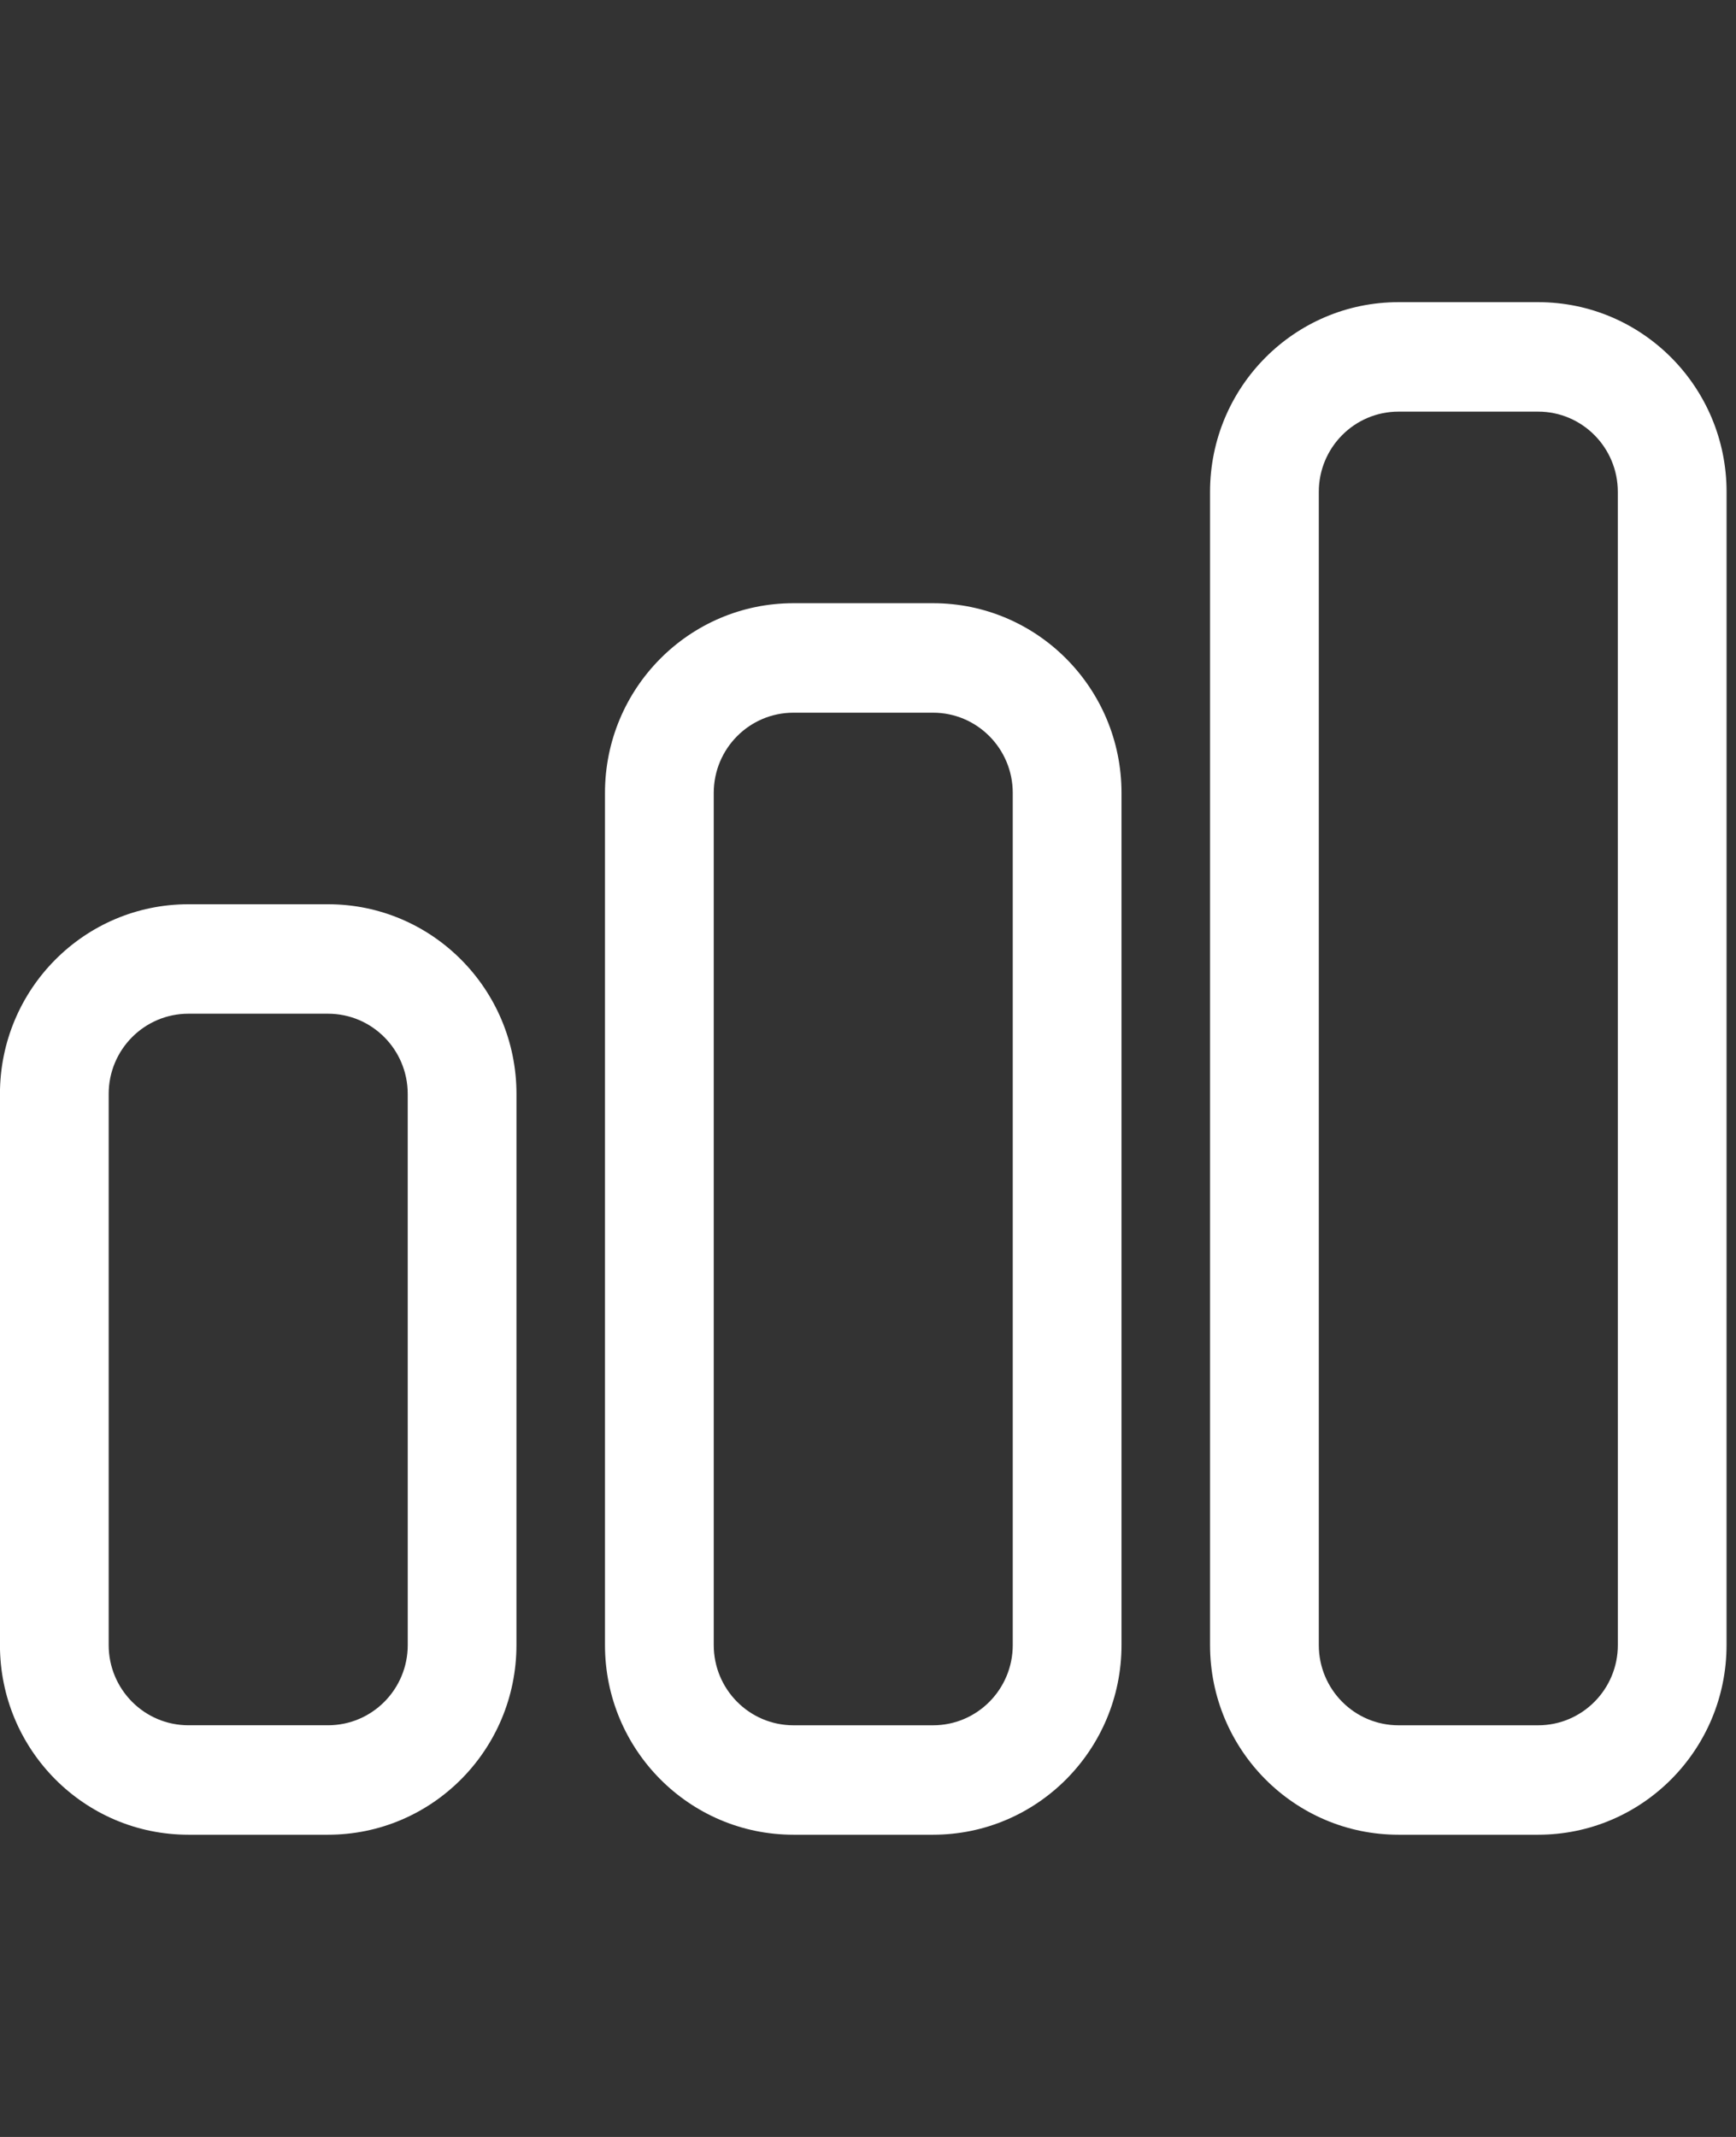
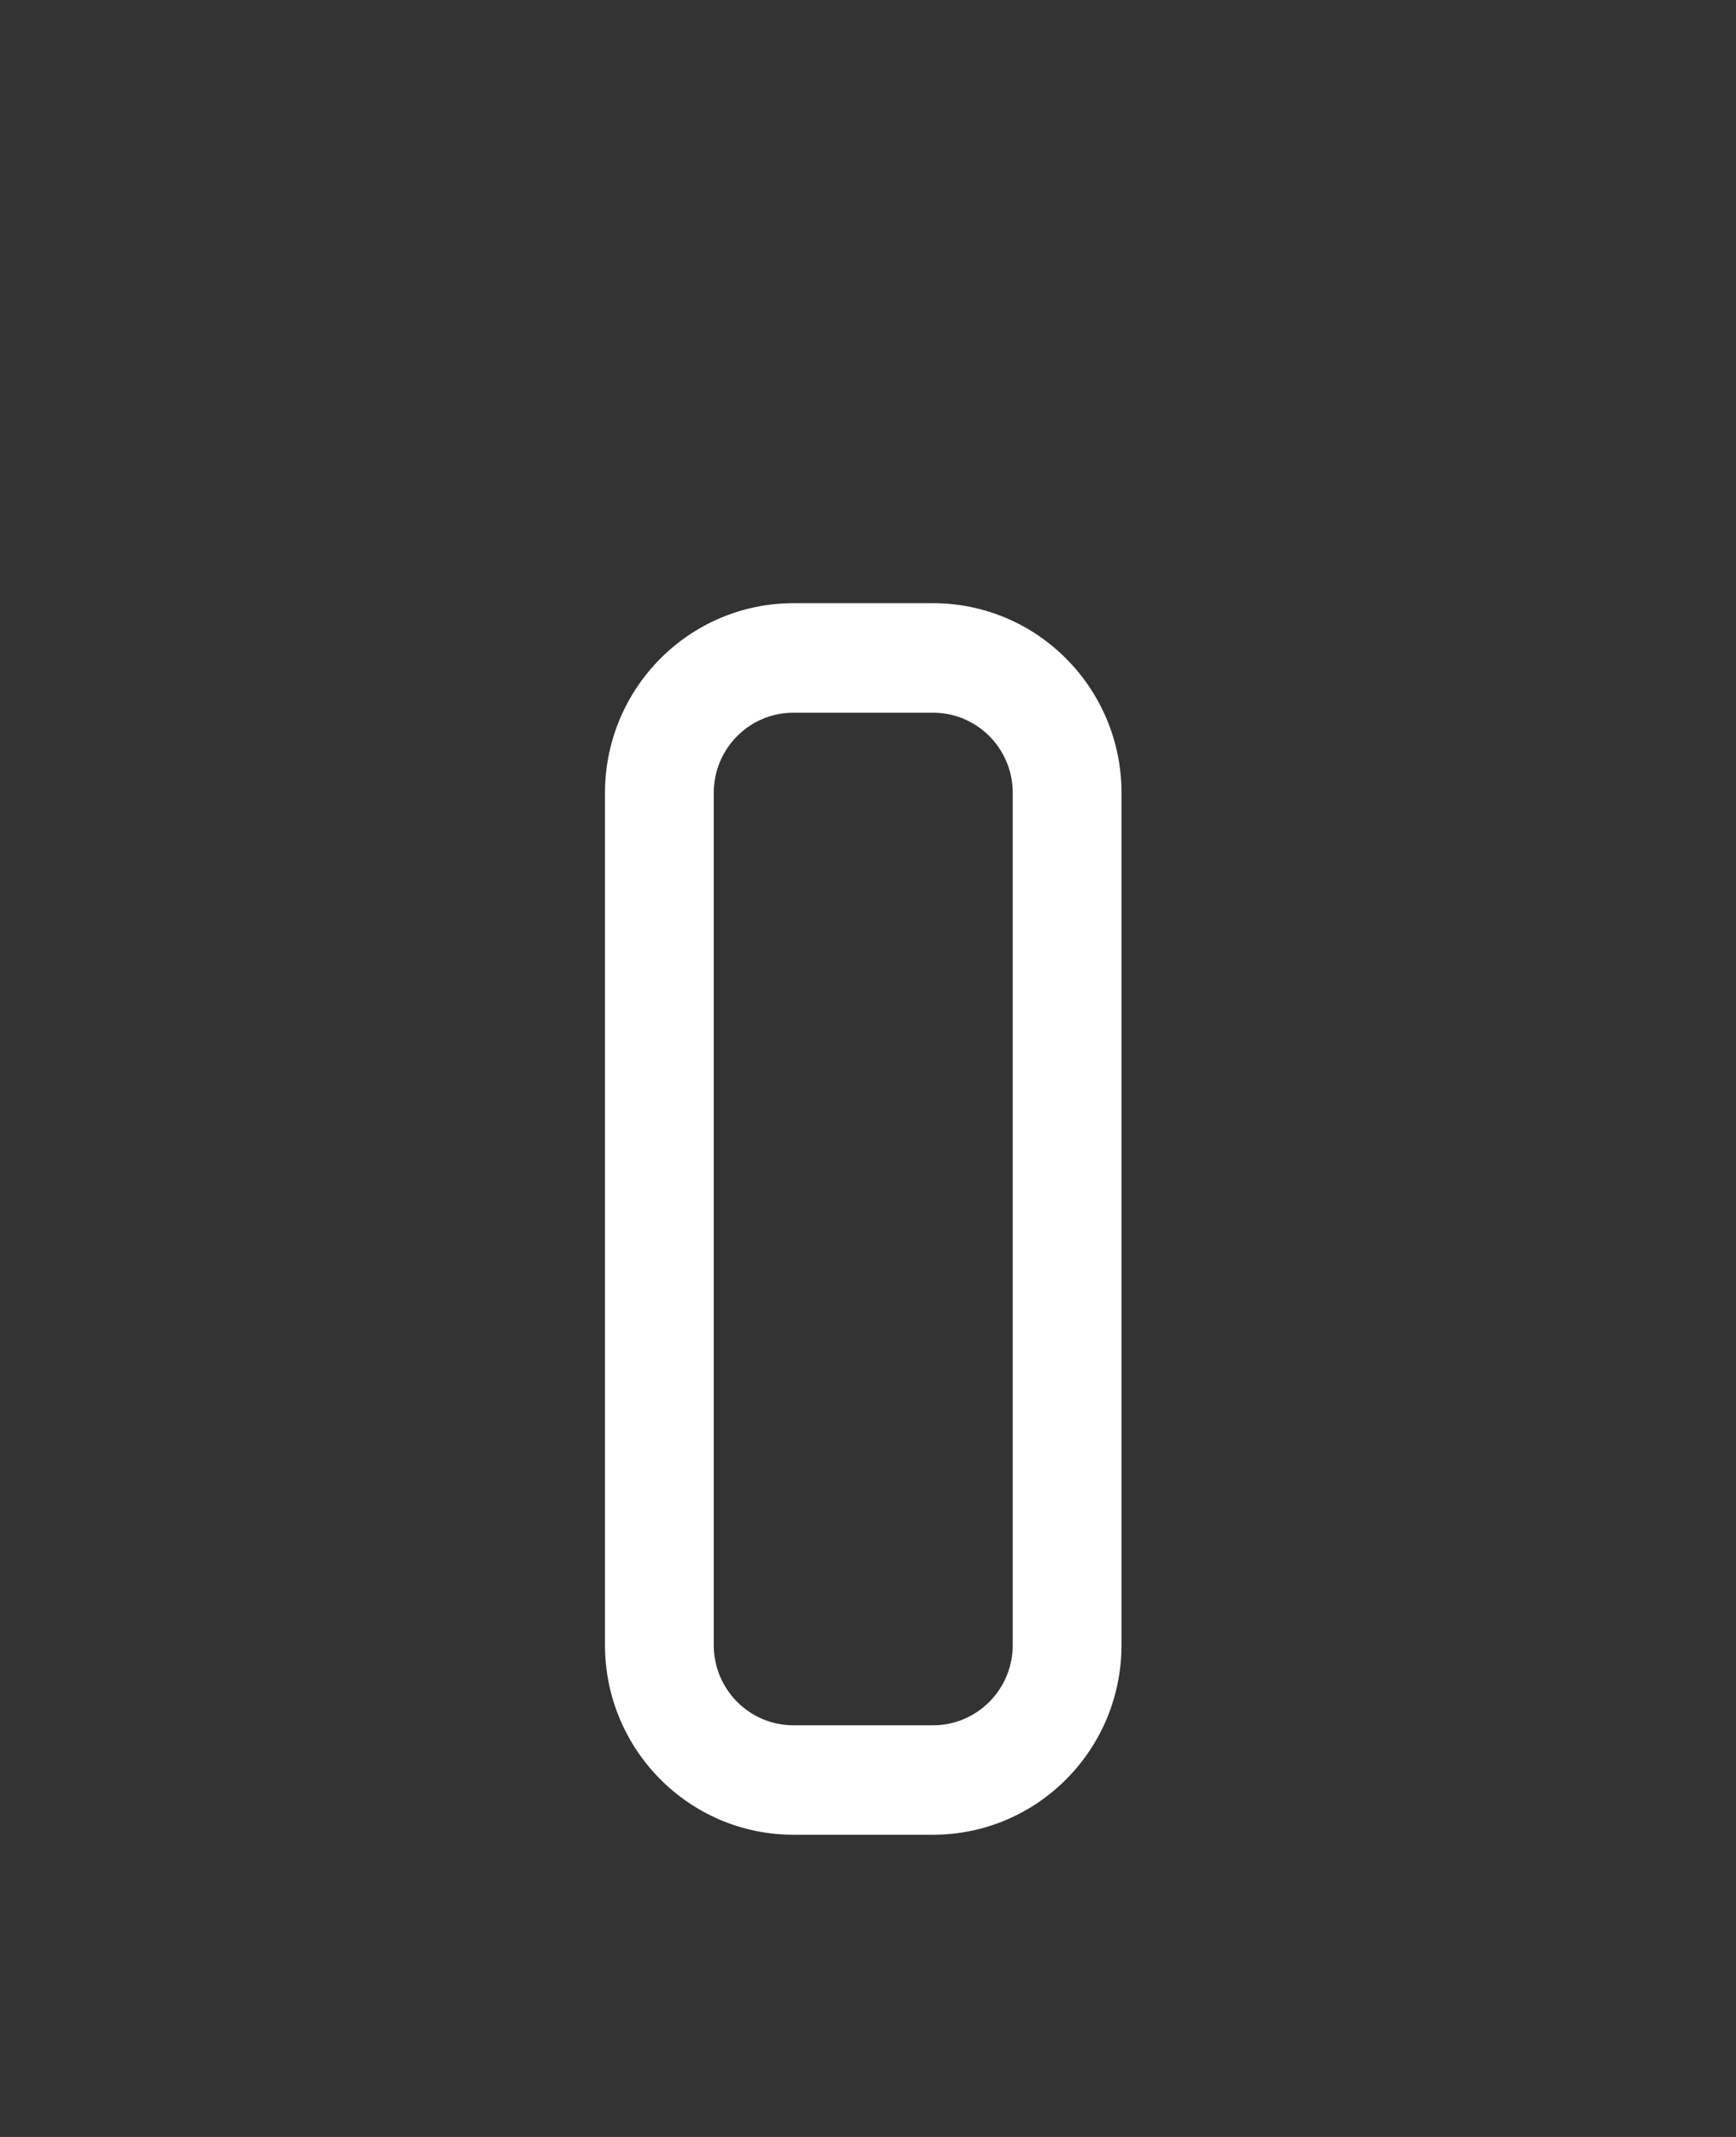
<svg xmlns="http://www.w3.org/2000/svg" width="65" height="80" viewBox="0 0 65 80" fill="none">
  <rect x="0" y="0" width="65" height="80" fill="#333333" stroke="none" />
-   <path d="M19.337 61.584C19.337 65.506 16.178 68.686 12.282 68.686H7.054C3.157 68.686 -0.002 65.506 -0.002 61.584V40.954C-0.001 37.032 3.158 33.852 7.055 33.852H12.283C16.179 33.852 19.338 37.032 19.338 40.954L19.337 61.584ZM15.266 40.954C15.266 39.295 13.93 37.95 12.282 37.95H7.054C5.406 37.95 4.069 39.295 4.069 40.954V61.585C4.07 63.244 5.407 64.588 7.055 64.588H12.283C13.931 64.588 15.267 63.243 15.267 61.584L15.266 40.954Z" fill="white" />
  <path d="M41.992 61.584C41.992 65.506 38.833 68.686 34.936 68.686H29.708C25.812 68.686 22.652 65.506 22.652 61.584V29.685C22.652 25.763 25.812 22.582 29.708 22.582H34.936C38.833 22.582 41.992 25.763 41.992 29.685V61.584ZM37.92 29.685C37.92 28.026 36.584 26.681 34.936 26.681H29.708C28.06 26.681 26.724 28.026 26.724 29.685V61.585C26.724 63.244 28.06 64.589 29.708 64.589H34.936C36.584 64.589 37.92 63.244 37.92 61.585V29.685Z" fill="white" />
-   <path d="M64.646 61.584C64.646 65.506 61.487 68.686 57.591 68.686H52.362C48.466 68.686 45.307 65.506 45.307 61.584V18.414C45.308 14.492 48.467 11.312 52.363 11.312H57.592C61.488 11.312 64.647 14.492 64.647 18.414L64.646 61.584ZM60.575 18.414C60.575 16.755 59.239 15.41 57.592 15.41H52.363C50.715 15.41 49.379 16.755 49.379 18.414V61.585C49.379 63.243 50.715 64.589 52.363 64.589H57.592C59.239 64.589 60.576 63.243 60.576 61.585L60.575 18.414Z" fill="white" />
</svg>